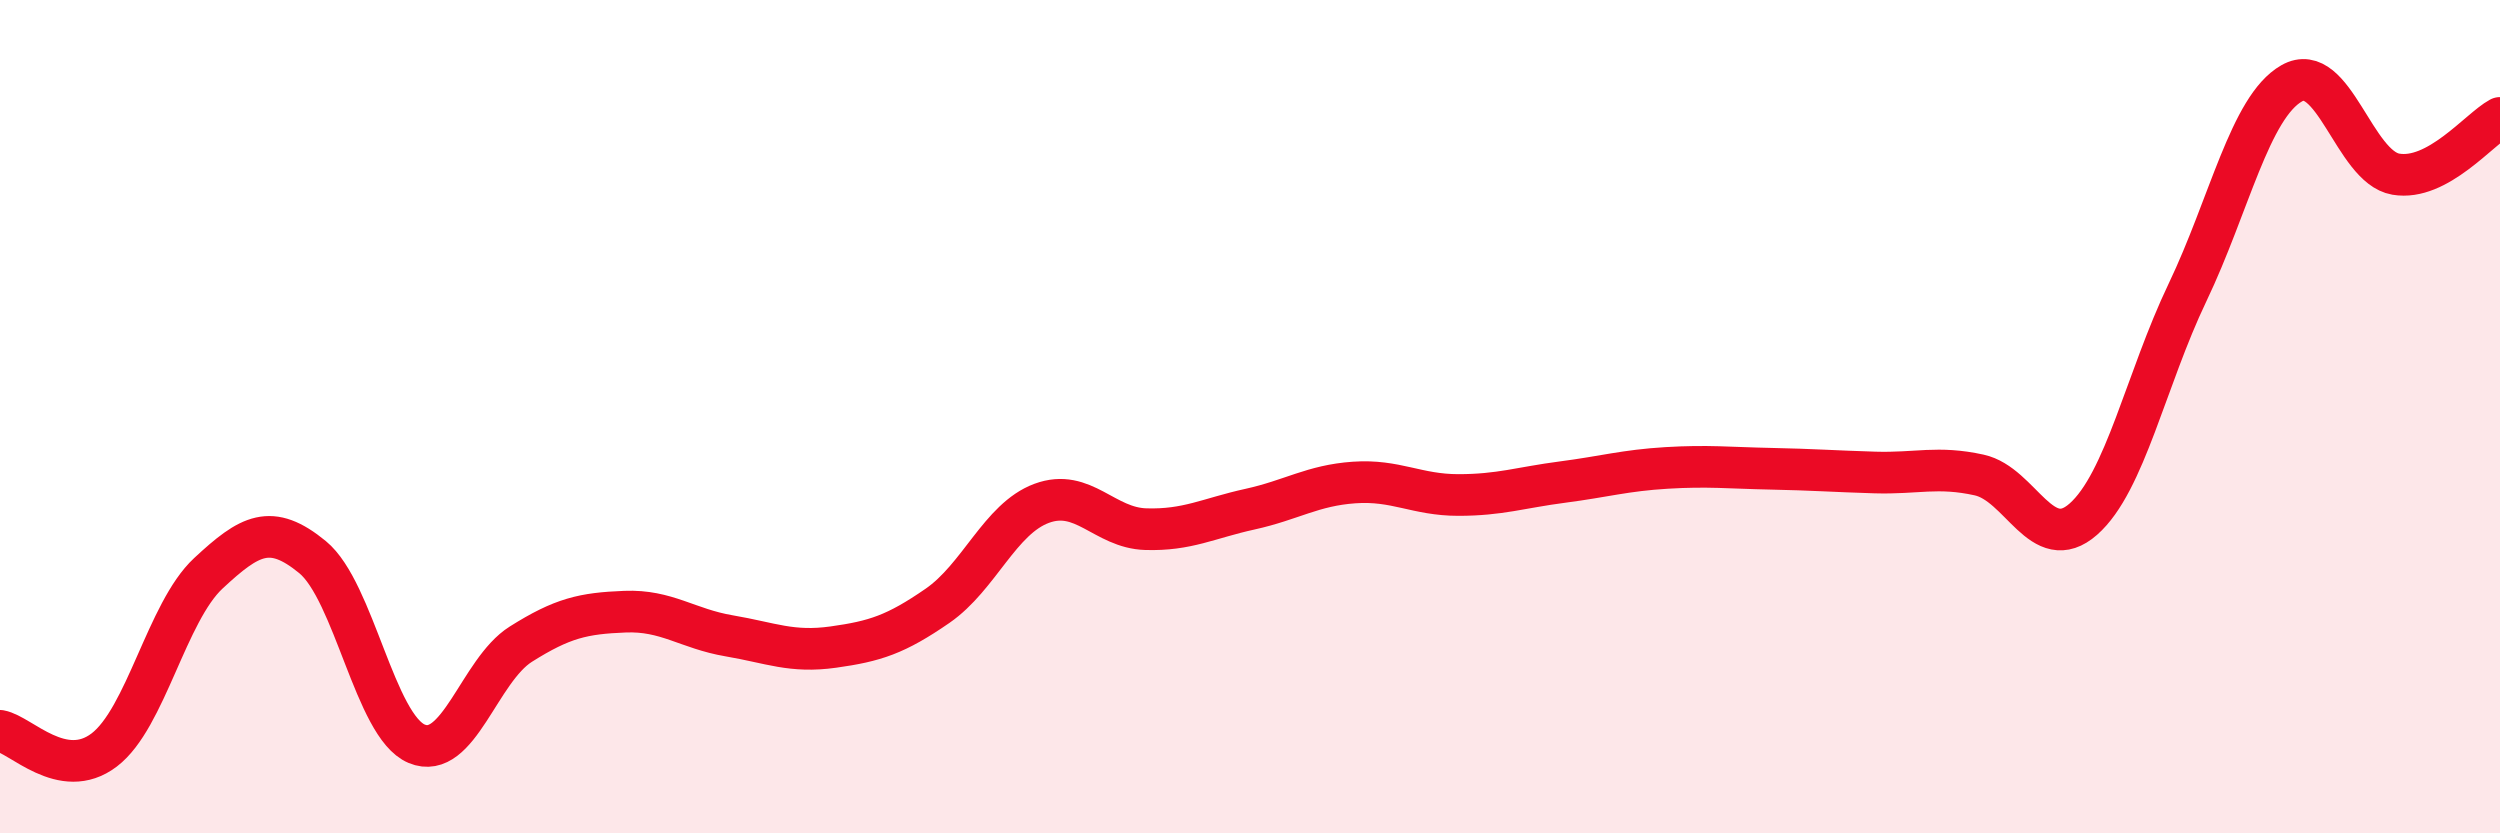
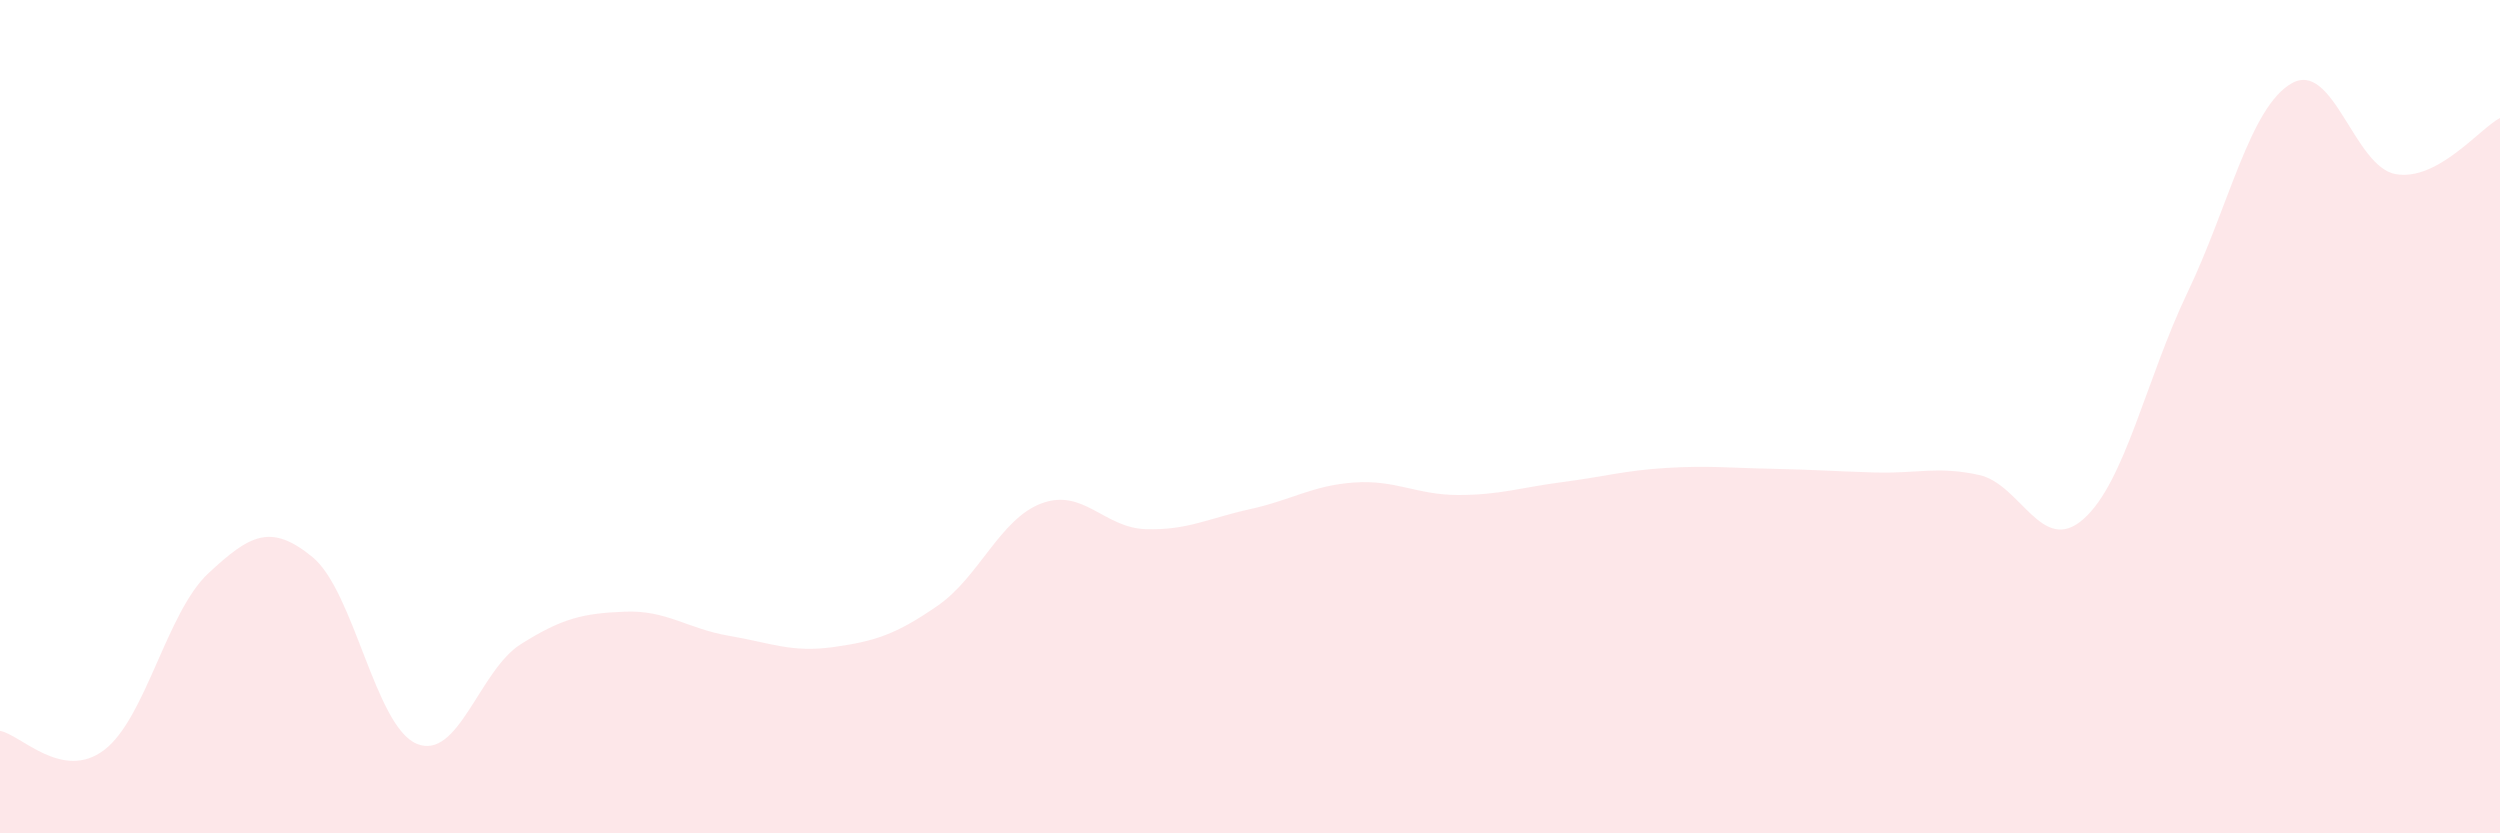
<svg xmlns="http://www.w3.org/2000/svg" width="60" height="20" viewBox="0 0 60 20">
  <path d="M 0,17.54 C 0.5,17.63 1.5,18.76 2.5,18 C 3.5,17.24 4,14.69 5,13.76 C 6,12.83 6.5,12.55 7.5,13.37 C 8.5,14.19 9,17.43 10,17.85 C 11,18.27 11.5,16.09 12.5,15.46 C 13.5,14.83 14,14.72 15,14.68 C 16,14.64 16.5,15.09 17.5,15.26 C 18.5,15.43 19,15.67 20,15.53 C 21,15.39 21.5,15.23 22.5,14.54 C 23.5,13.85 24,12.45 25,12.08 C 26,11.71 26.5,12.67 27.5,12.7 C 28.5,12.73 29,12.44 30,12.22 C 31,12 31.5,11.65 32.5,11.58 C 33.5,11.51 34,11.88 35,11.88 C 36,11.88 36.5,11.7 37.5,11.57 C 38.5,11.44 39,11.29 40,11.23 C 41,11.17 41.5,11.23 42.5,11.25 C 43.5,11.27 44,11.31 45,11.34 C 46,11.37 46.5,11.18 47.5,11.4 C 48.5,11.62 49,13.34 50,12.46 C 51,11.58 51.5,9.11 52.5,7.02 C 53.5,4.93 54,2.57 55,2 C 56,1.43 56.5,4.01 57.5,4.18 C 58.5,4.35 59.5,3.1 60,2.83L60 20L0 20Z" fill="#EB0A25" opacity="0.1" stroke-linecap="round" stroke-linejoin="round" />
-   <path d="M 0,17.54 C 0.5,17.63 1.5,18.76 2.5,18 C 3.5,17.24 4,14.69 5,13.76 C 6,12.83 6.5,12.55 7.5,13.37 C 8.5,14.19 9,17.43 10,17.85 C 11,18.27 11.5,16.09 12.5,15.46 C 13.5,14.83 14,14.72 15,14.68 C 16,14.64 16.5,15.09 17.5,15.26 C 18.5,15.43 19,15.67 20,15.53 C 21,15.39 21.5,15.23 22.5,14.54 C 23.5,13.85 24,12.45 25,12.08 C 26,11.71 26.5,12.67 27.5,12.7 C 28.5,12.73 29,12.44 30,12.22 C 31,12 31.5,11.65 32.5,11.58 C 33.5,11.51 34,11.88 35,11.88 C 36,11.88 36.5,11.7 37.5,11.57 C 38.5,11.44 39,11.29 40,11.23 C 41,11.17 41.5,11.23 42.5,11.25 C 43.5,11.27 44,11.31 45,11.34 C 46,11.37 46.5,11.18 47.5,11.4 C 48.5,11.62 49,13.34 50,12.46 C 51,11.58 51.5,9.11 52.5,7.02 C 53.5,4.93 54,2.57 55,2 C 56,1.43 56.5,4.01 57.5,4.18 C 58.5,4.35 59.5,3.1 60,2.83" stroke="#EB0A25" stroke-width="1" fill="none" stroke-linecap="round" stroke-linejoin="round" />
</svg>